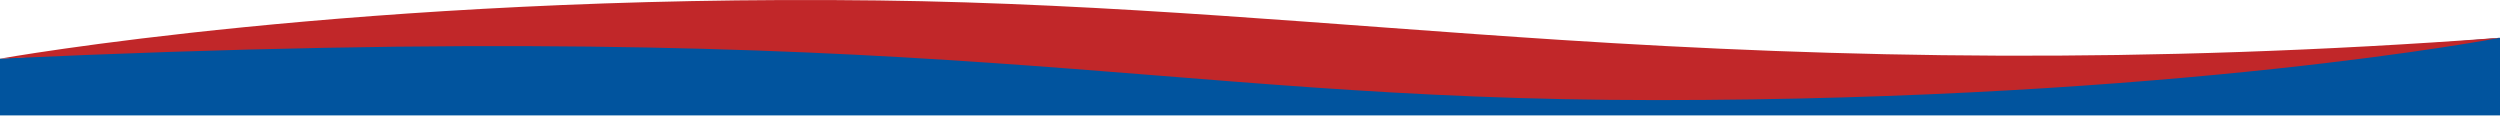
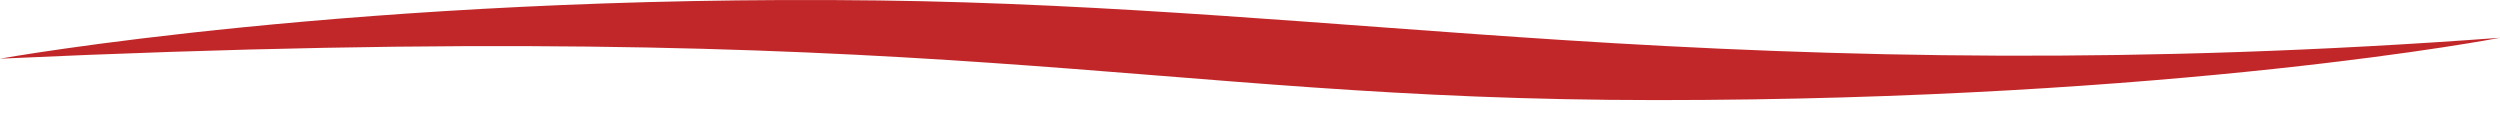
<svg xmlns="http://www.w3.org/2000/svg" width="3272" height="152" viewBox="0 0 3272 152" fill="none">
-   <path d="M0 76.801L781 25.5L2702.5 96L3272 49.445V151.021H0V76.801Z" fill="#01549E" />
  <path d="M0 76.802C0 76.802 470.528 -7.863 1149.26 0.594C1456.31 4.421 1741.05 32.765 2042.94 52.252C2407.52 75.783 2799.15 84.607 3272 49.444C3272 49.444 2850.14 131 2168.72 131C1487.29 131 1249.33 19.228 0 76.802Z" fill="#C12729" />
</svg>